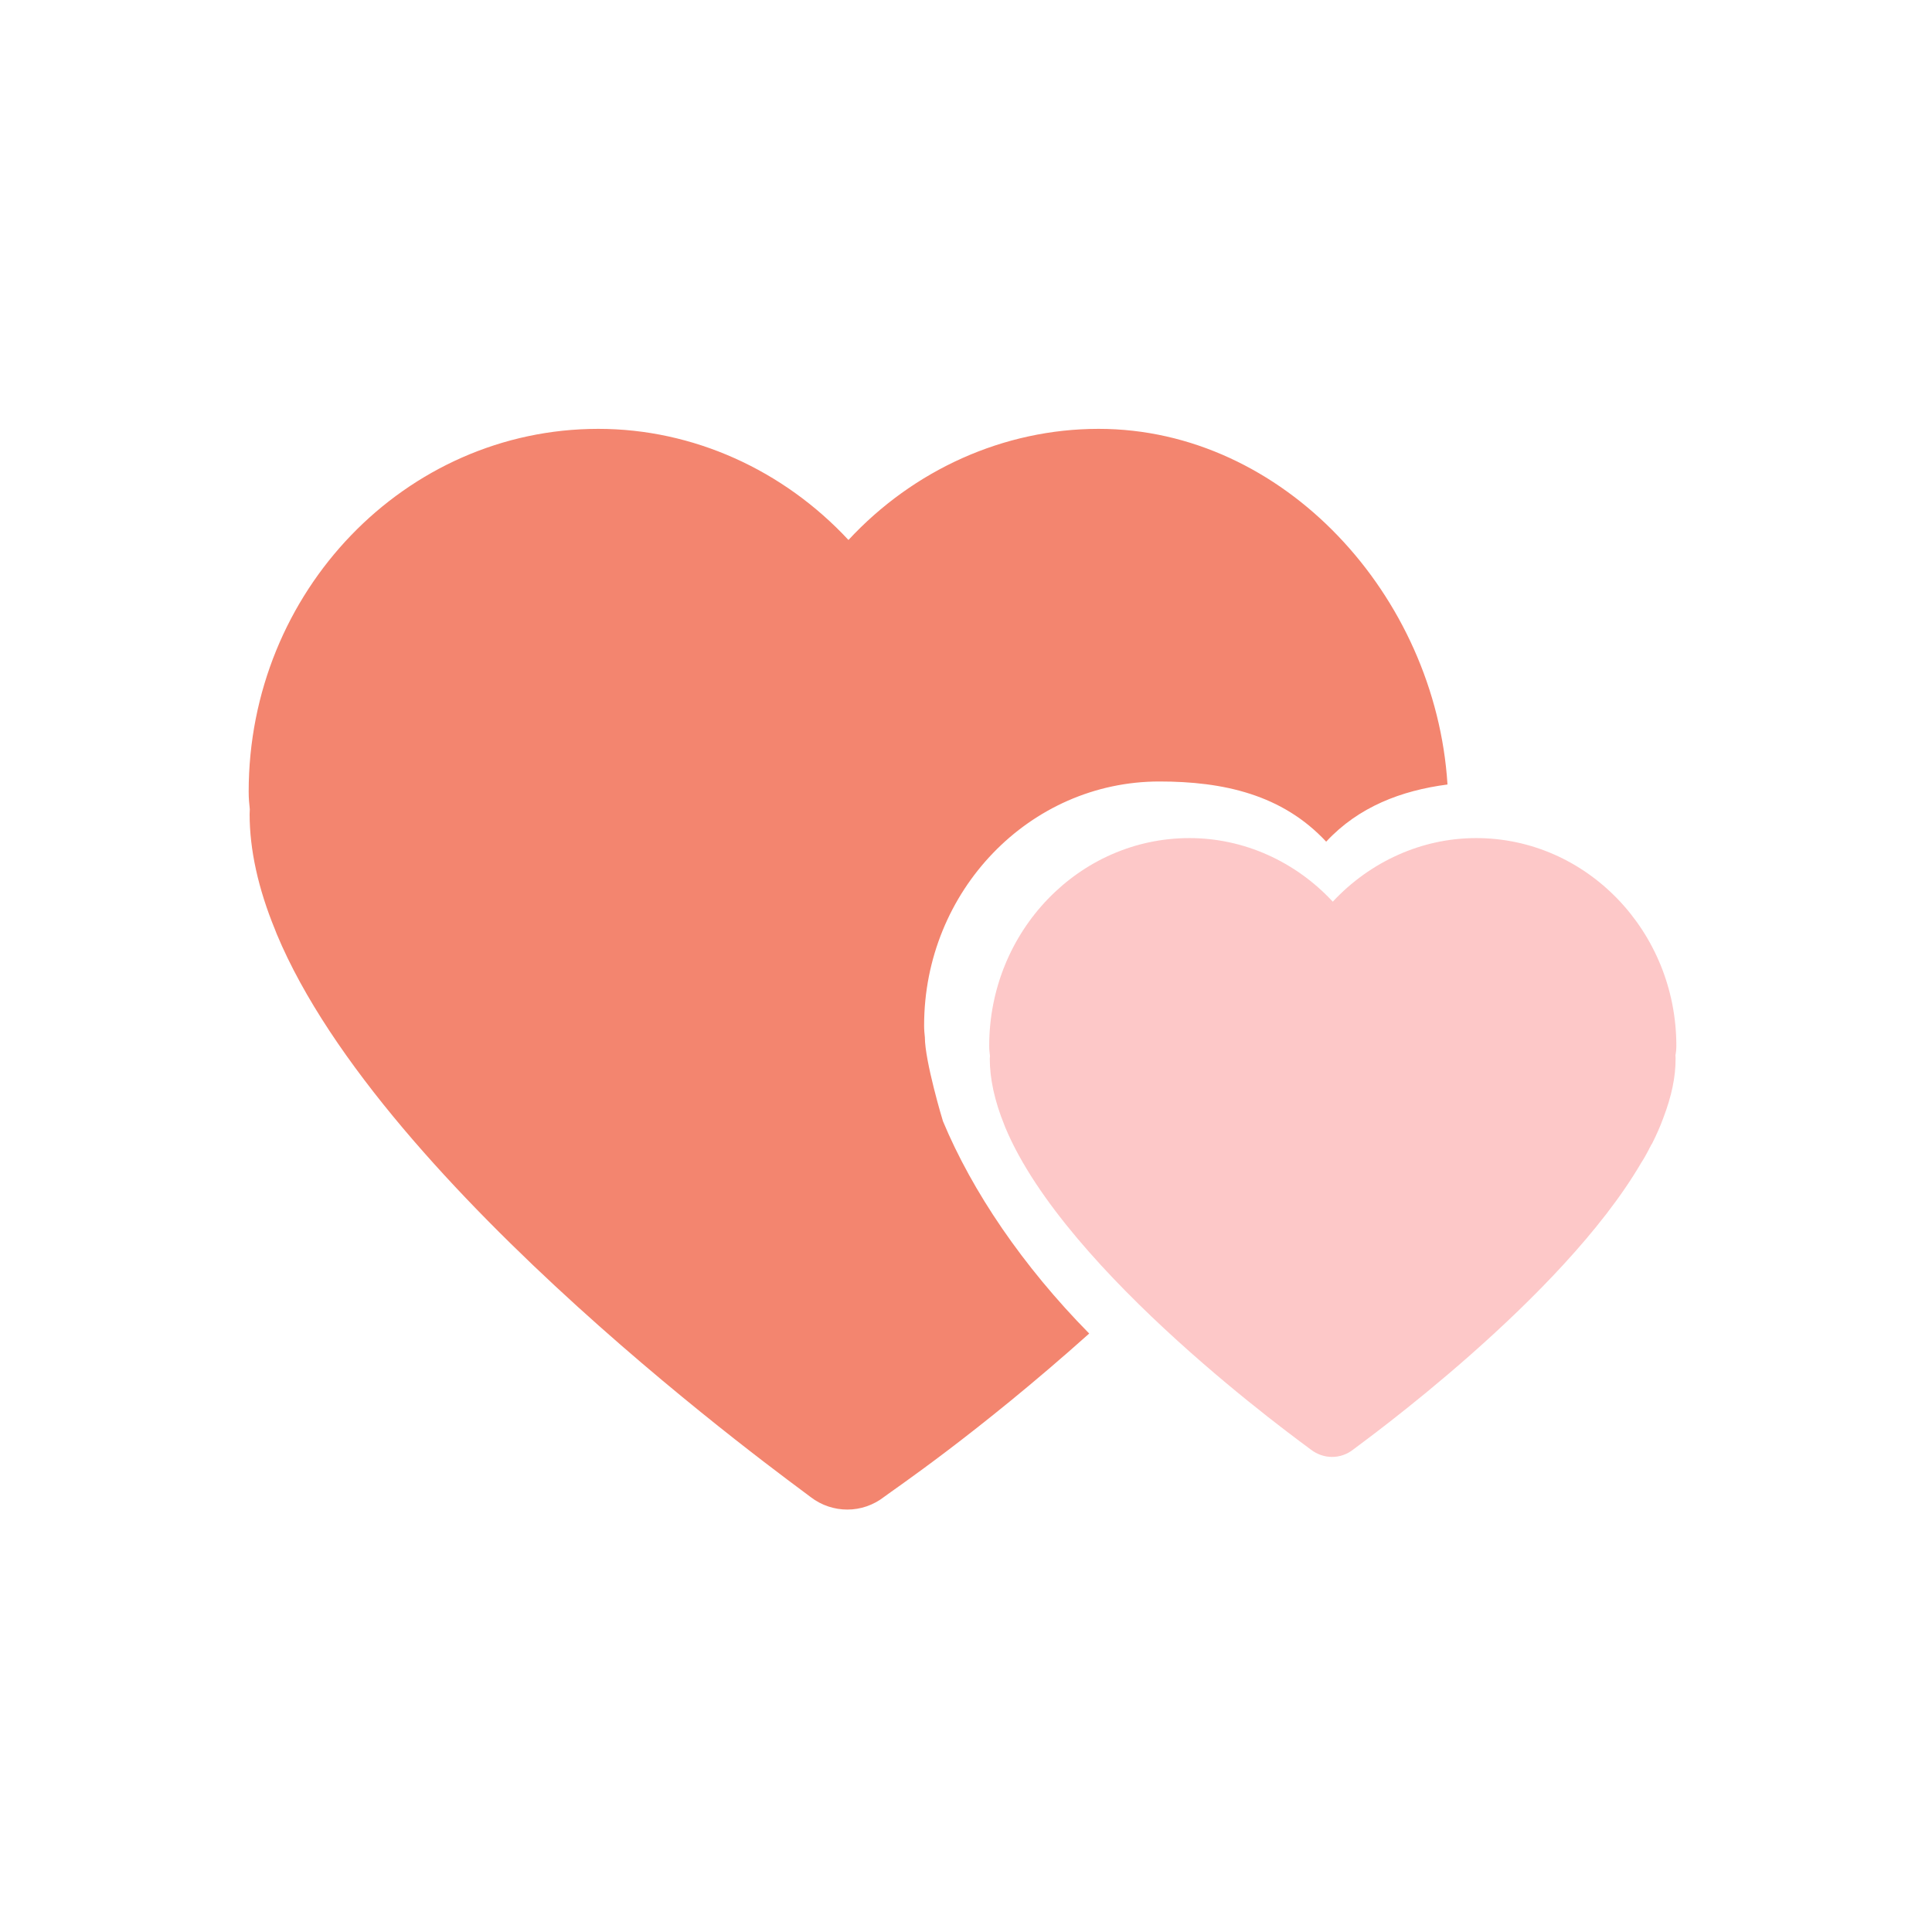
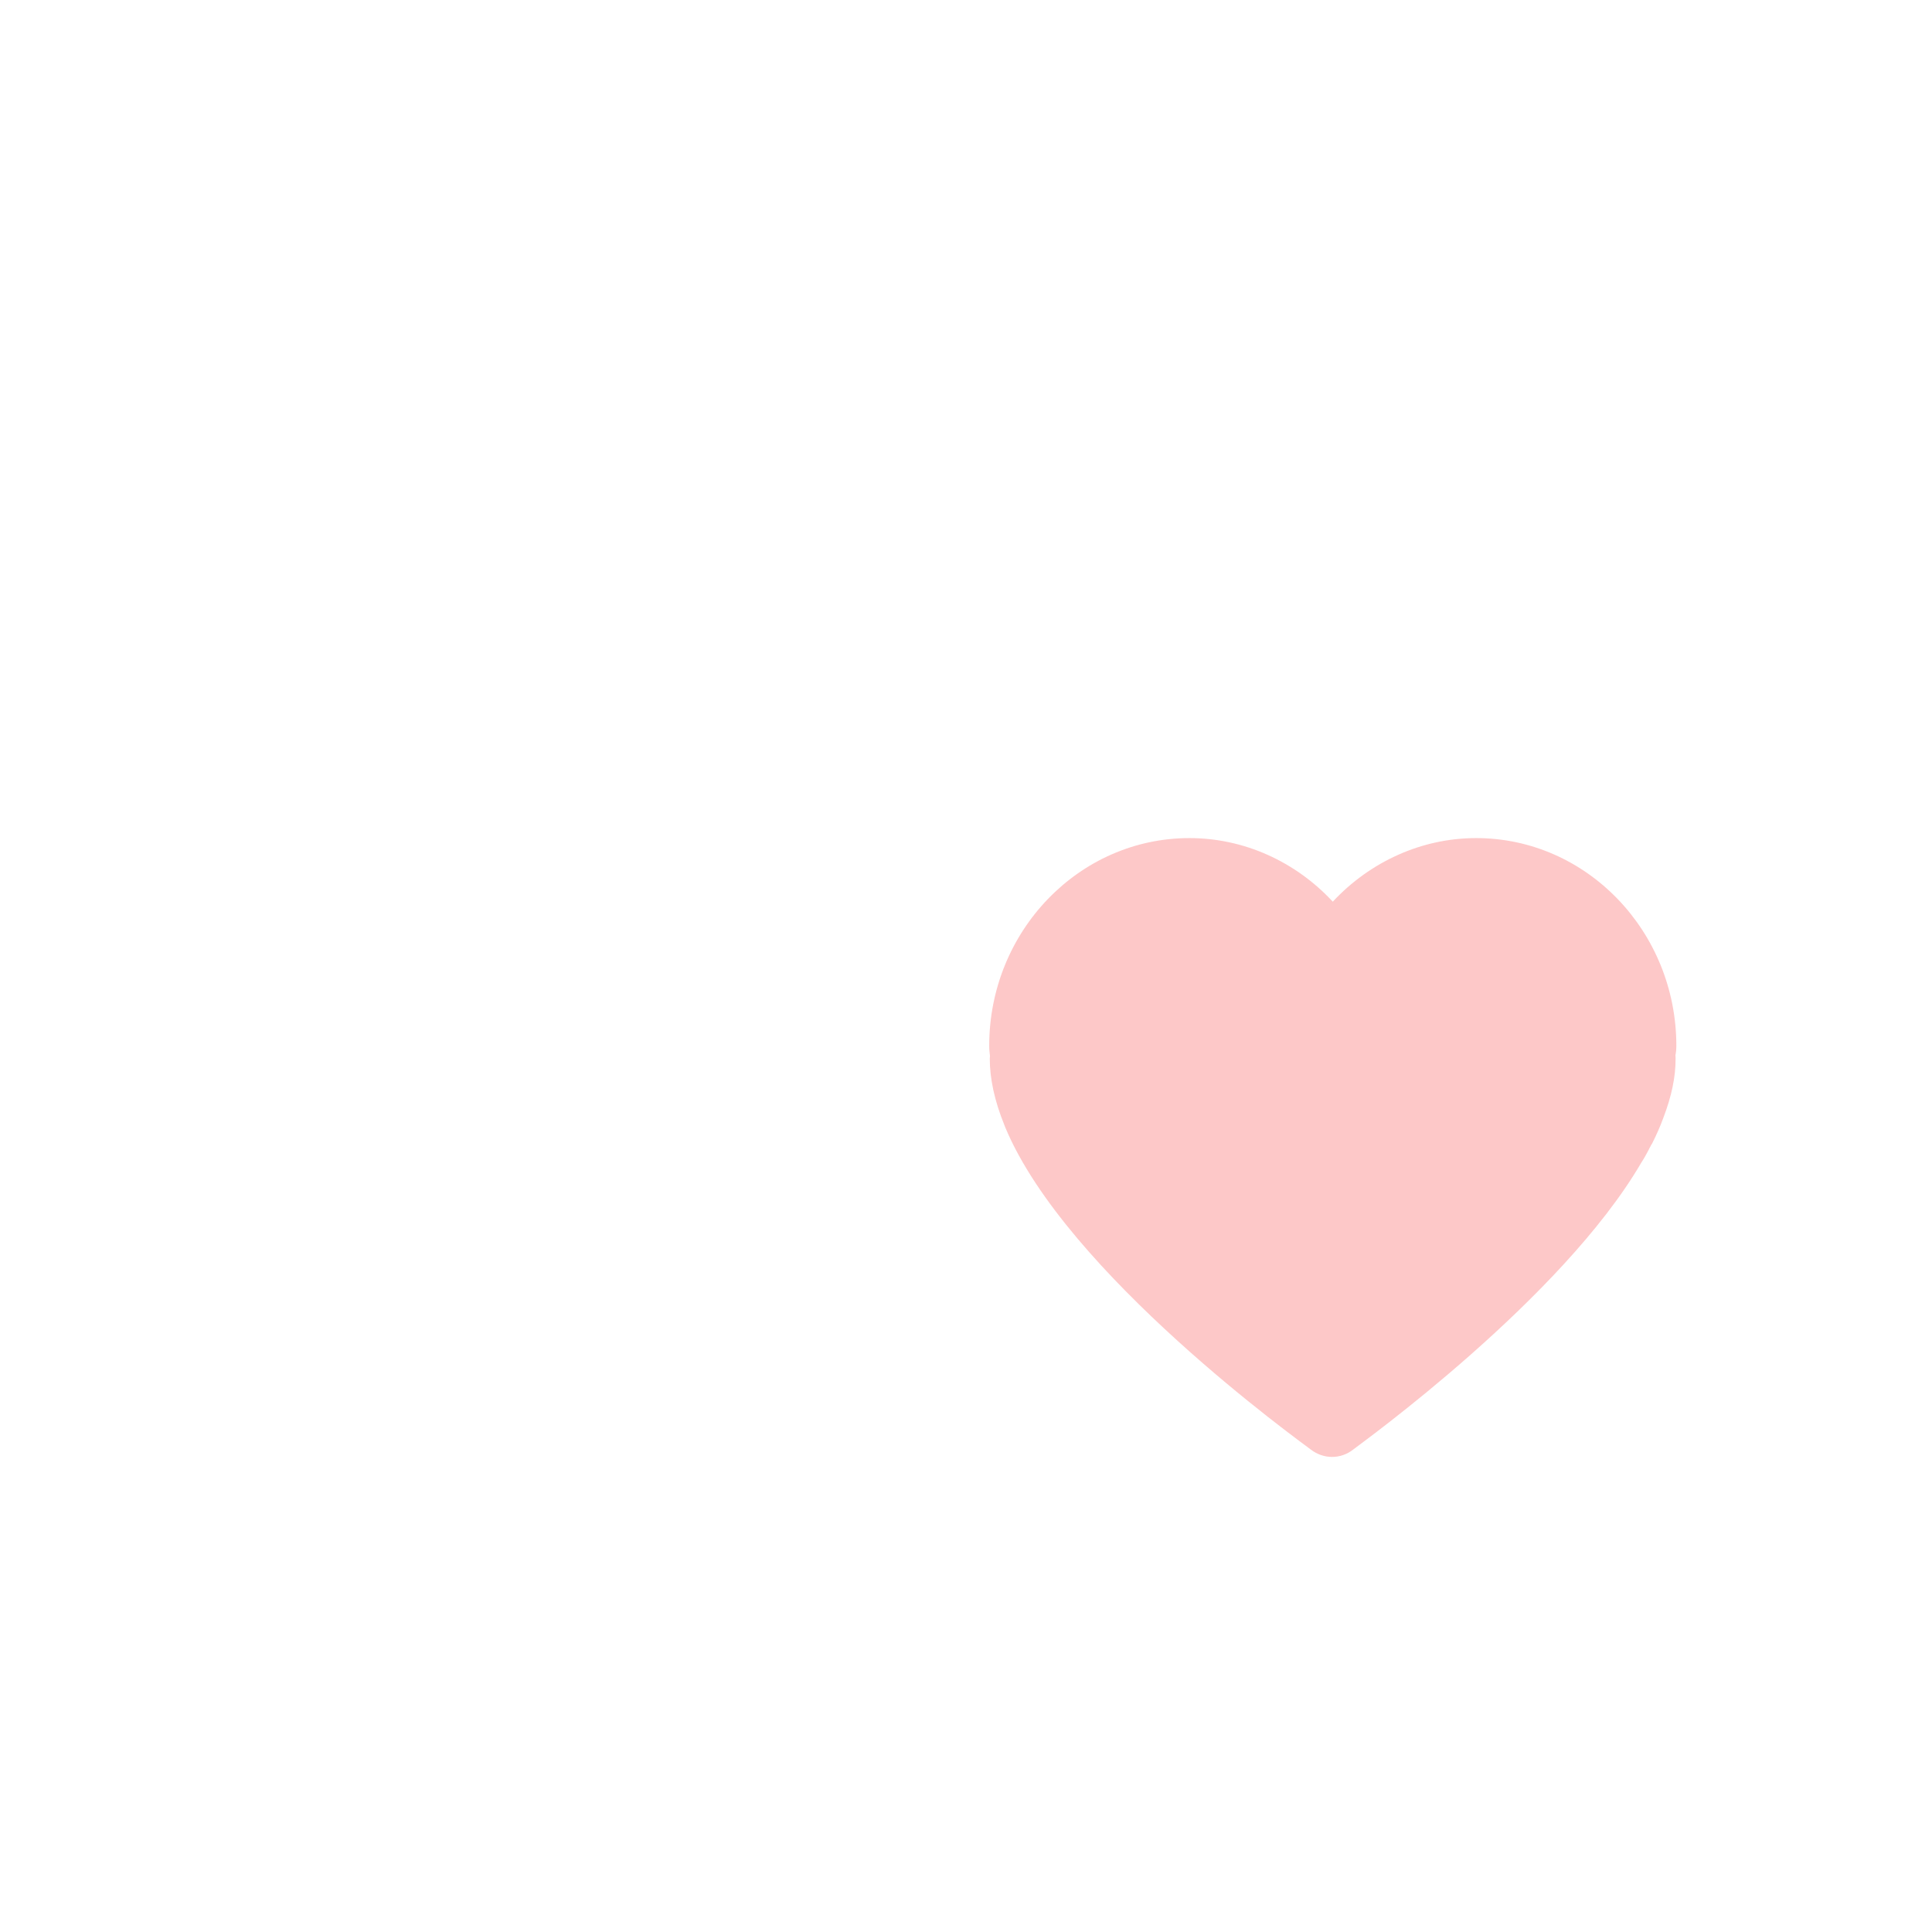
<svg xmlns="http://www.w3.org/2000/svg" class="icon" height="32" p-id="1366" t="1583296483570" version="1.1" viewBox="0 0 1024 1024" width="32">
  <defs>
    <style type="text/css" />
  </defs>
-   <path d="M499.8 594.3c-0.2-0.5-9.6-31.9-9.6-44.5 0-0.6 0 0.6 0 0-0.2-1.8-0.4-3.9-0.4-6.3 0-71.3 55.9-129.3 124.7-129.3 33.9 0 65.1 6.9 88.4 31.9 17.2-18.5 39.8-27.1 64.3-30.3-6.3-100.1-86.9-188.5-184.9-188.5-50.4 0-98.2 21.8-132.6 58.9-34.5-37.1-82.3-58.9-132.6-58.9-102.2 0-185.3 86.2-185.3 192.3 0 3.6 0.3 6.7 0.6 9.3 0 0.9-0.1 1.7-0.1 2.6 0 18.8 4.5 39.4 13.5 61.3 0.3 0.8 0.6 1.6 0.9 2.3 56.5 135.4 273.8 291.2 283 298.4 5.7 4.4 12.6 6.6 19.4 6.6 7 0 13.8-2.3 19.6-6.8 4.1-3.2 49.1-33.3 108.6-86.5-35.2-35.7-62-75.3-77.5-112.5z" fill="#F3856F" p-id="1367" />
  <path d="M888.5 554.3c0-60.7-47.6-110.1-106.1-110.1-28.9 0-56.2 12.5-76 33.7-19.8-21.3-47.1-33.7-76-33.7-58.5 0-106.1 49.4-106.1 110.1 0 2 0.2 3.9 0.4 5.3 0 0.5-0.1 1-0.1 1.5 0 10.7 2.6 22.6 7.7 35.1 0.2 0.5 0.3 0.9 0.5 1.3 32.3 77.6 156.8 166.8 162.1 170.9 3.3 2.5 7.2 3.8 11.1 3.8 4 0 7.9-1.3 11.2-3.9 4.5-3.5 110.7-79.9 152.8-152.2 1.6-2.4 2.8-4.8 3.9-6.8 0.3-0.6 0.6-1.3 1-1.9l0.1-0.3c0.1-0.2 0.3-0.5 0.5-0.7 2.5-4.9 4.5-9.5 6.1-13.9 4.4-11.5 6.5-21.7 6.5-31.2 0-0.7 0-1.4-0.1-1.9 0.3-1.4 0.5-3.1 0.5-5.1z m0 0" fill="#FDC8C8" p-id="1368" />
</svg>